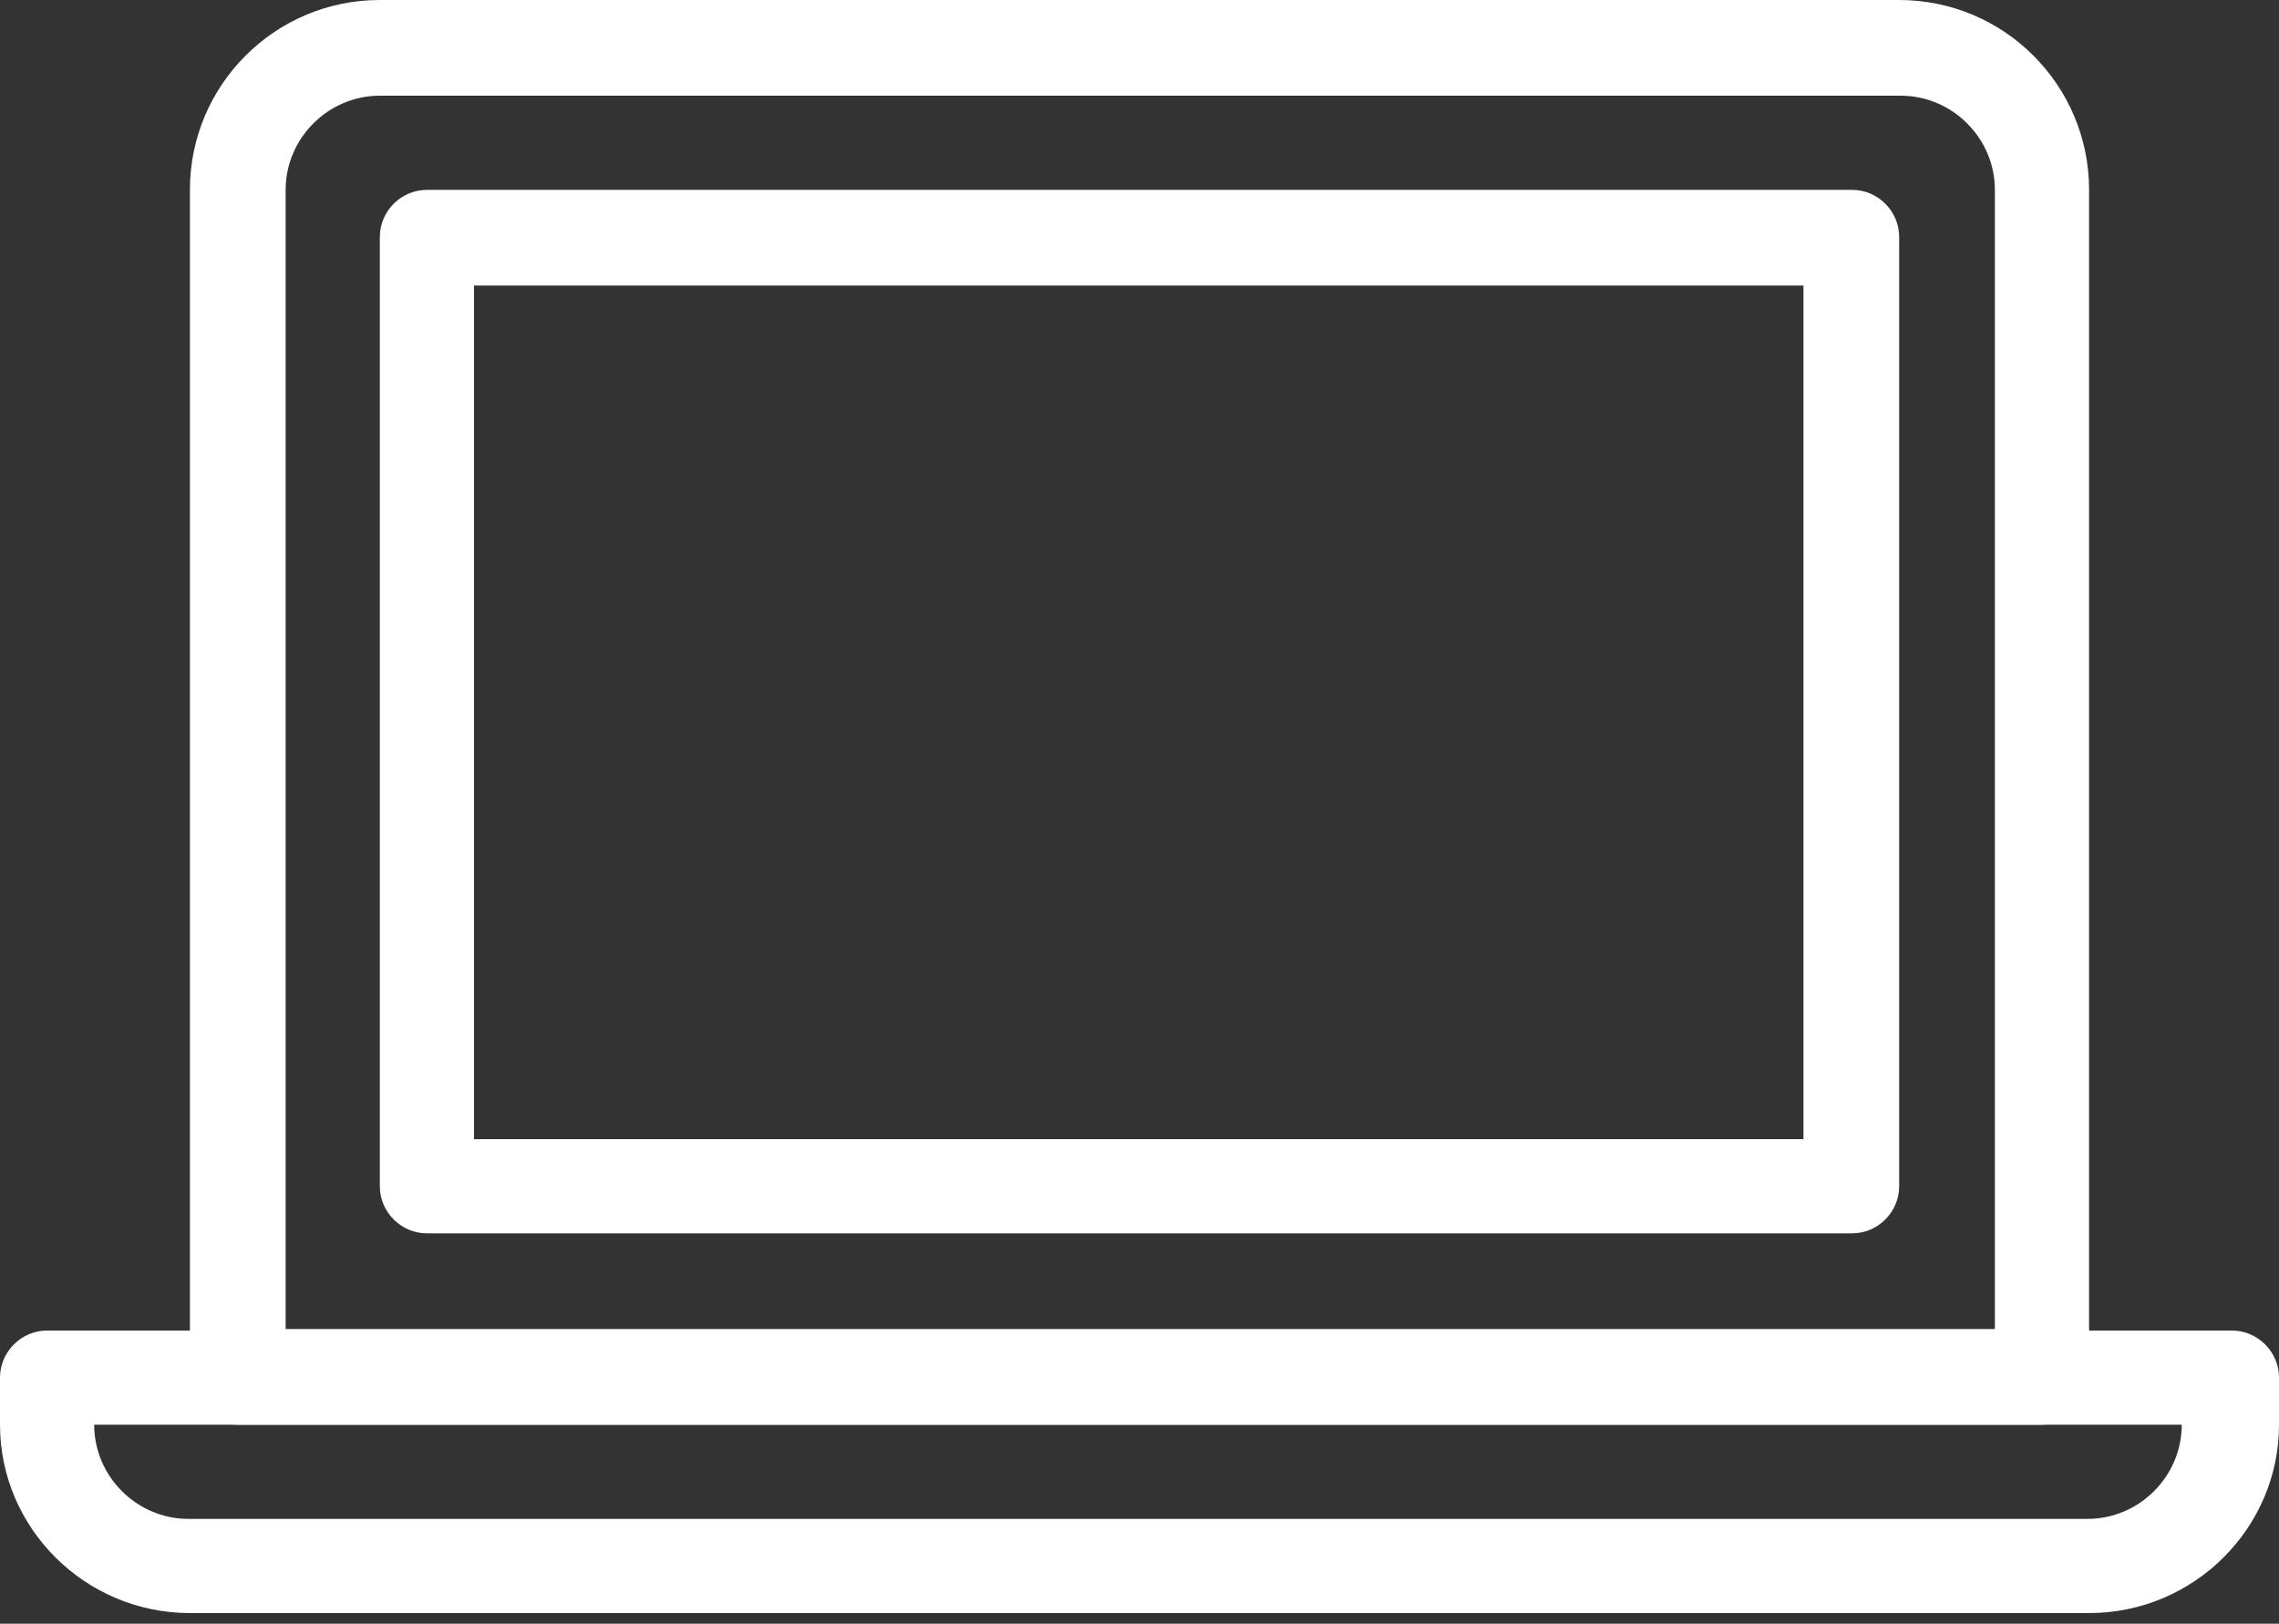
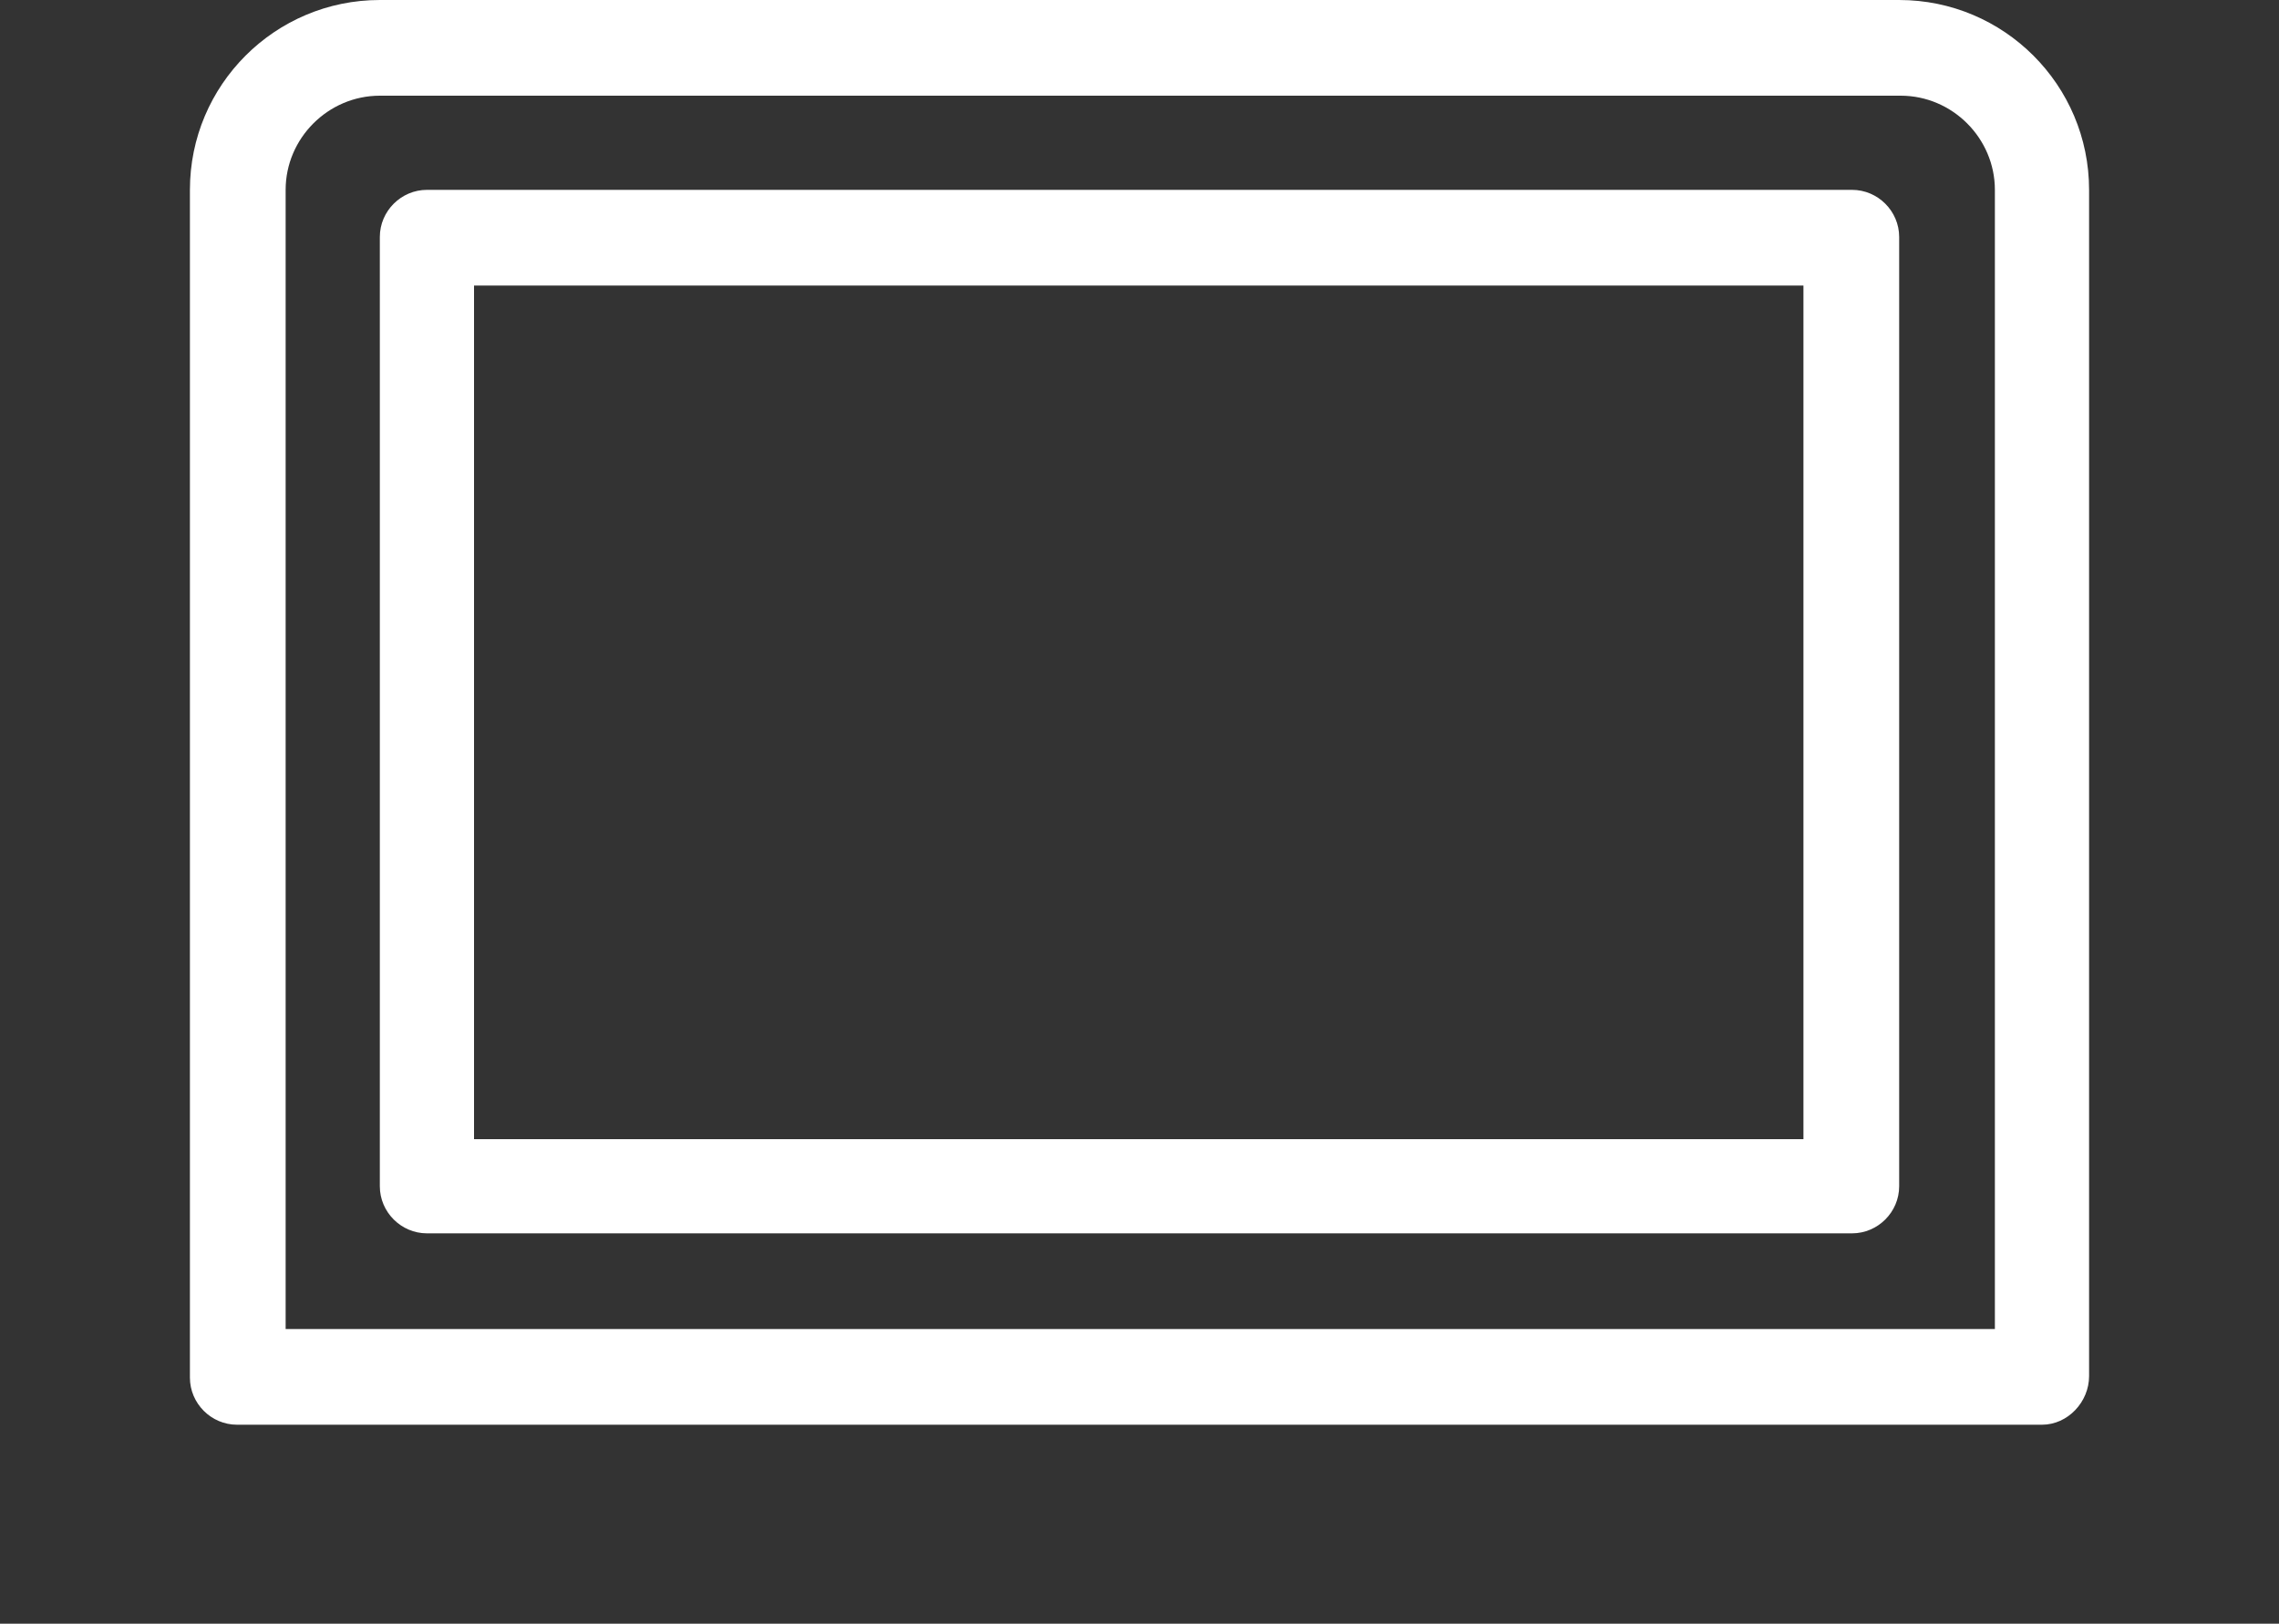
<svg xmlns="http://www.w3.org/2000/svg" xmlns:xlink="http://www.w3.org/1999/xlink" version="1.1" id="Layer_1" x="0" y="0" viewBox="0 0 150 106.9" xml:space="preserve">
  <rect x="0" y="0" width="150" height="106.9" fill="#333333" stroke="none" />
  <style>.st1{fill:#fff}</style>
  <defs>
-     <path id="SVGID_1_" d="M0 86.9h150v20H0z" />
-   </defs>
+     </defs>
  <clipPath id="SVGID_2_">
    <use xlink:href="#SVGID_1_" overflow="visible" />
  </clipPath>
  <g clip-path="url(#SVGID_2_)">
    <path class="st1" d="M137.5 106.2h-125C5.6 106.2 0 100.6 0 93.8v-3.1c0-1.7 1.4-3.1 3.1-3.1h143.8c1.7 0 3.1 1.4 3.1 3.1v3.1c0 6.8-5.6 12.4-12.5 12.4zM6.2 93.8c0 3.4 2.8 6.2 6.2 6.2h125c3.4 0 6.2-2.8 6.2-6.2H6.2z" />
  </g>
  <path class="st1" d="M134.4 93.8H15.6c-1.7 0-3.1-1.4-3.1-3.1V12.5C12.5 5.6 18.1 0 25 0h100c6.9 0 12.5 5.6 12.5 12.5v78.1c0 1.7-1.4 3.2-3.1 3.2zM18.8 87.5h112.5v-75c0-3.4-2.8-6.2-6.2-6.2H25c-3.4 0-6.2 2.8-6.2 6.2v75z" />
  <path class="st1" d="M121.9 81.2H28.1c-1.7 0-3.1-1.4-3.1-3.1V15.6c0-1.7 1.4-3.1 3.1-3.1h93.8c1.7 0 3.1 1.4 3.1 3.1v62.5c0 1.7-1.4 3.1-3.1 3.1zM31.2 75h87.5V18.8H31.2V75z" />
</svg>